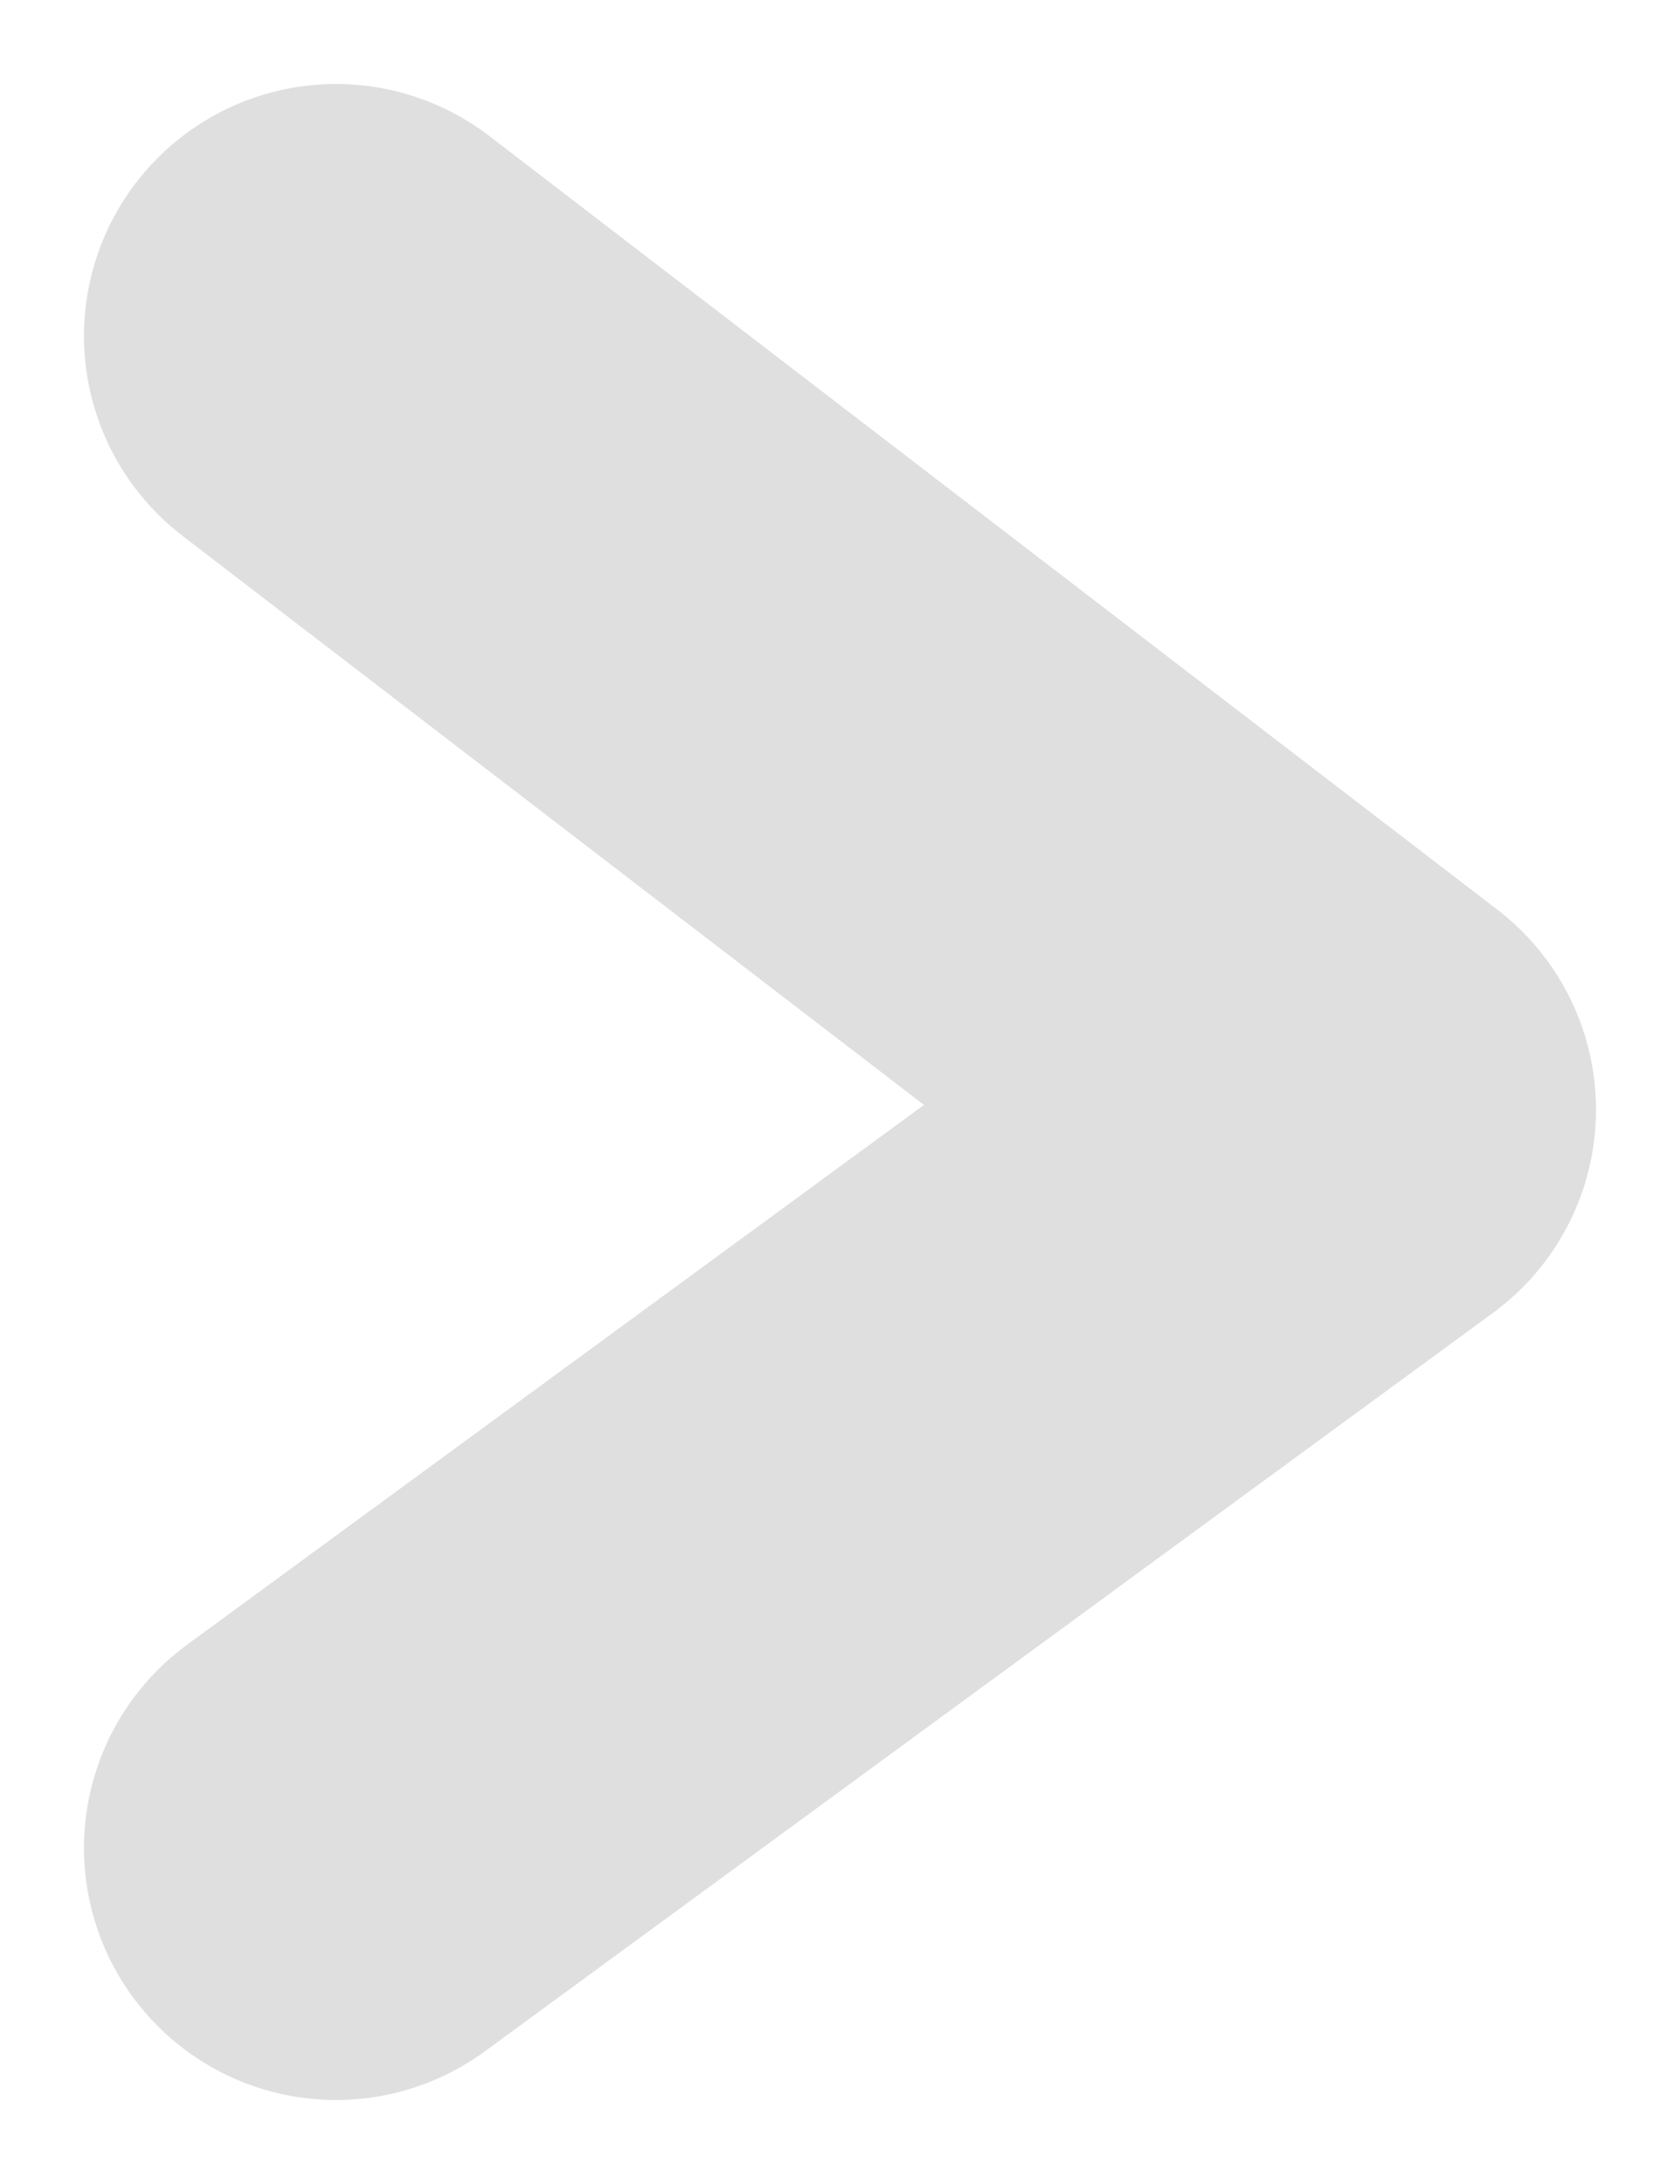
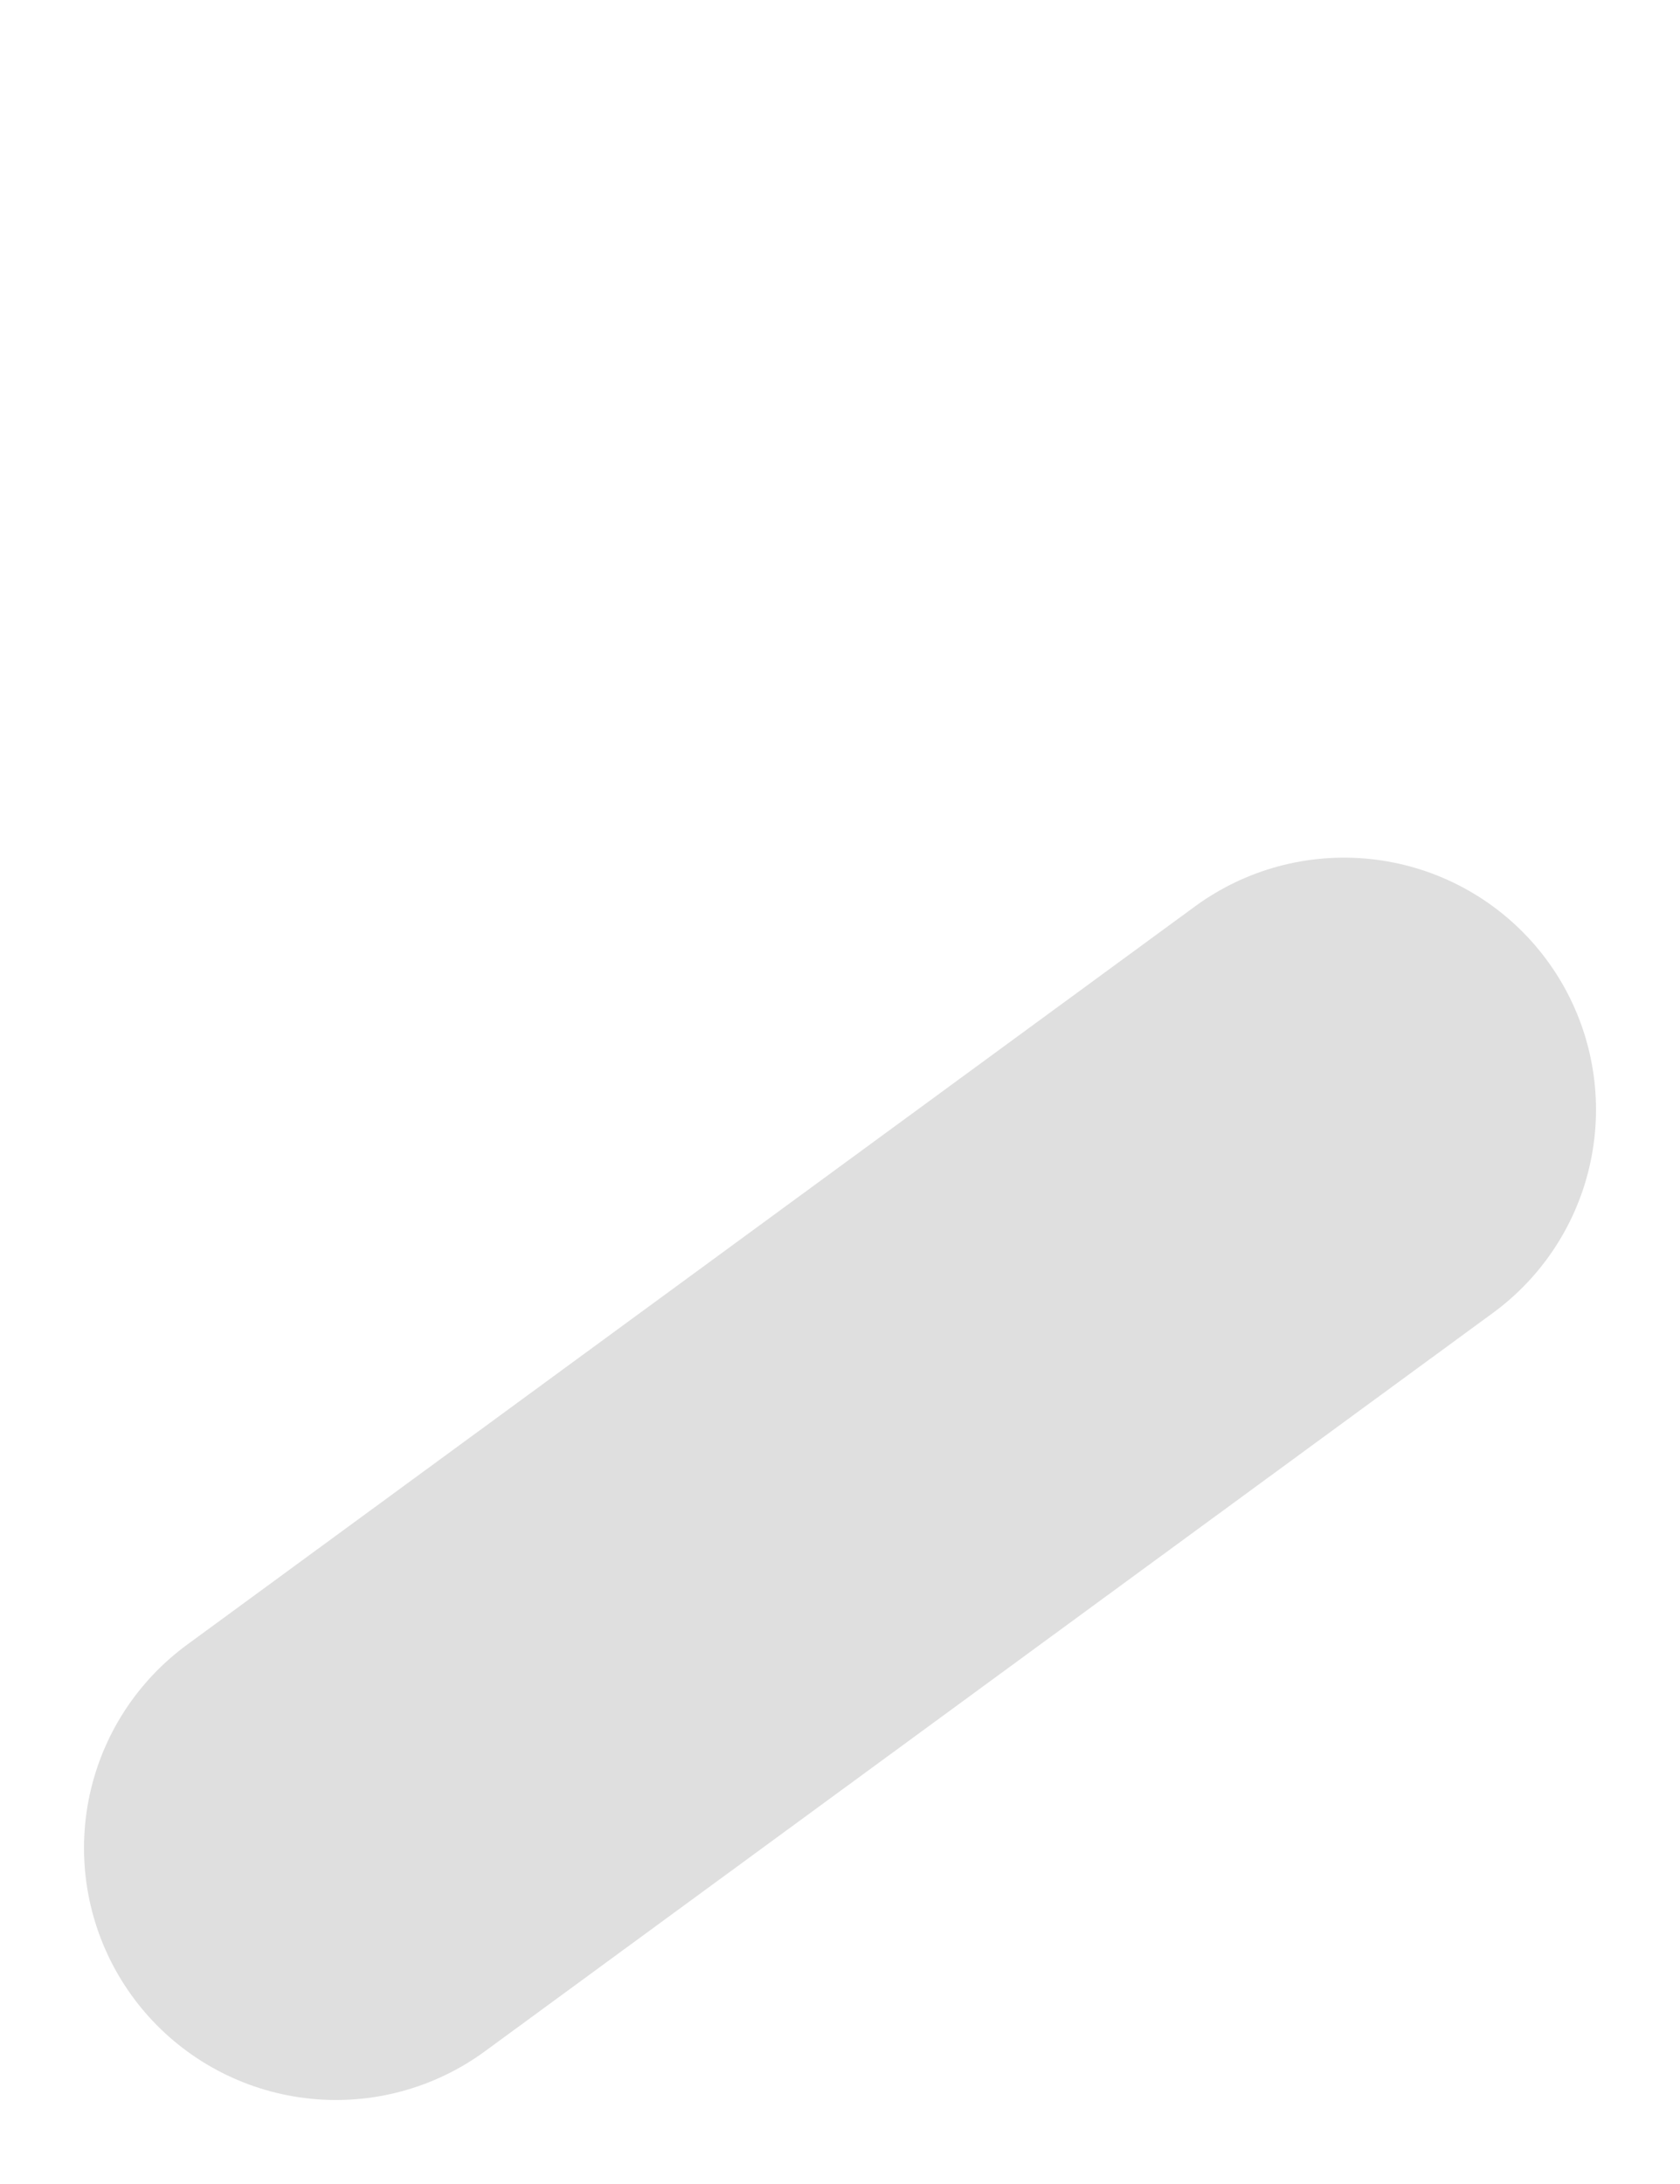
<svg xmlns="http://www.w3.org/2000/svg" width="10" height="13" viewBox="0 0 10 13" fill="none">
-   <path id="Vector 4" d="M2 11L8 6.605L2 2" stroke="#DFDFDF" stroke-width="3" stroke-linecap="round" stroke-linejoin="round" />
+   <path id="Vector 4" d="M2 11L8 6.605" stroke="#DFDFDF" stroke-width="3" stroke-linecap="round" stroke-linejoin="round" />
</svg>